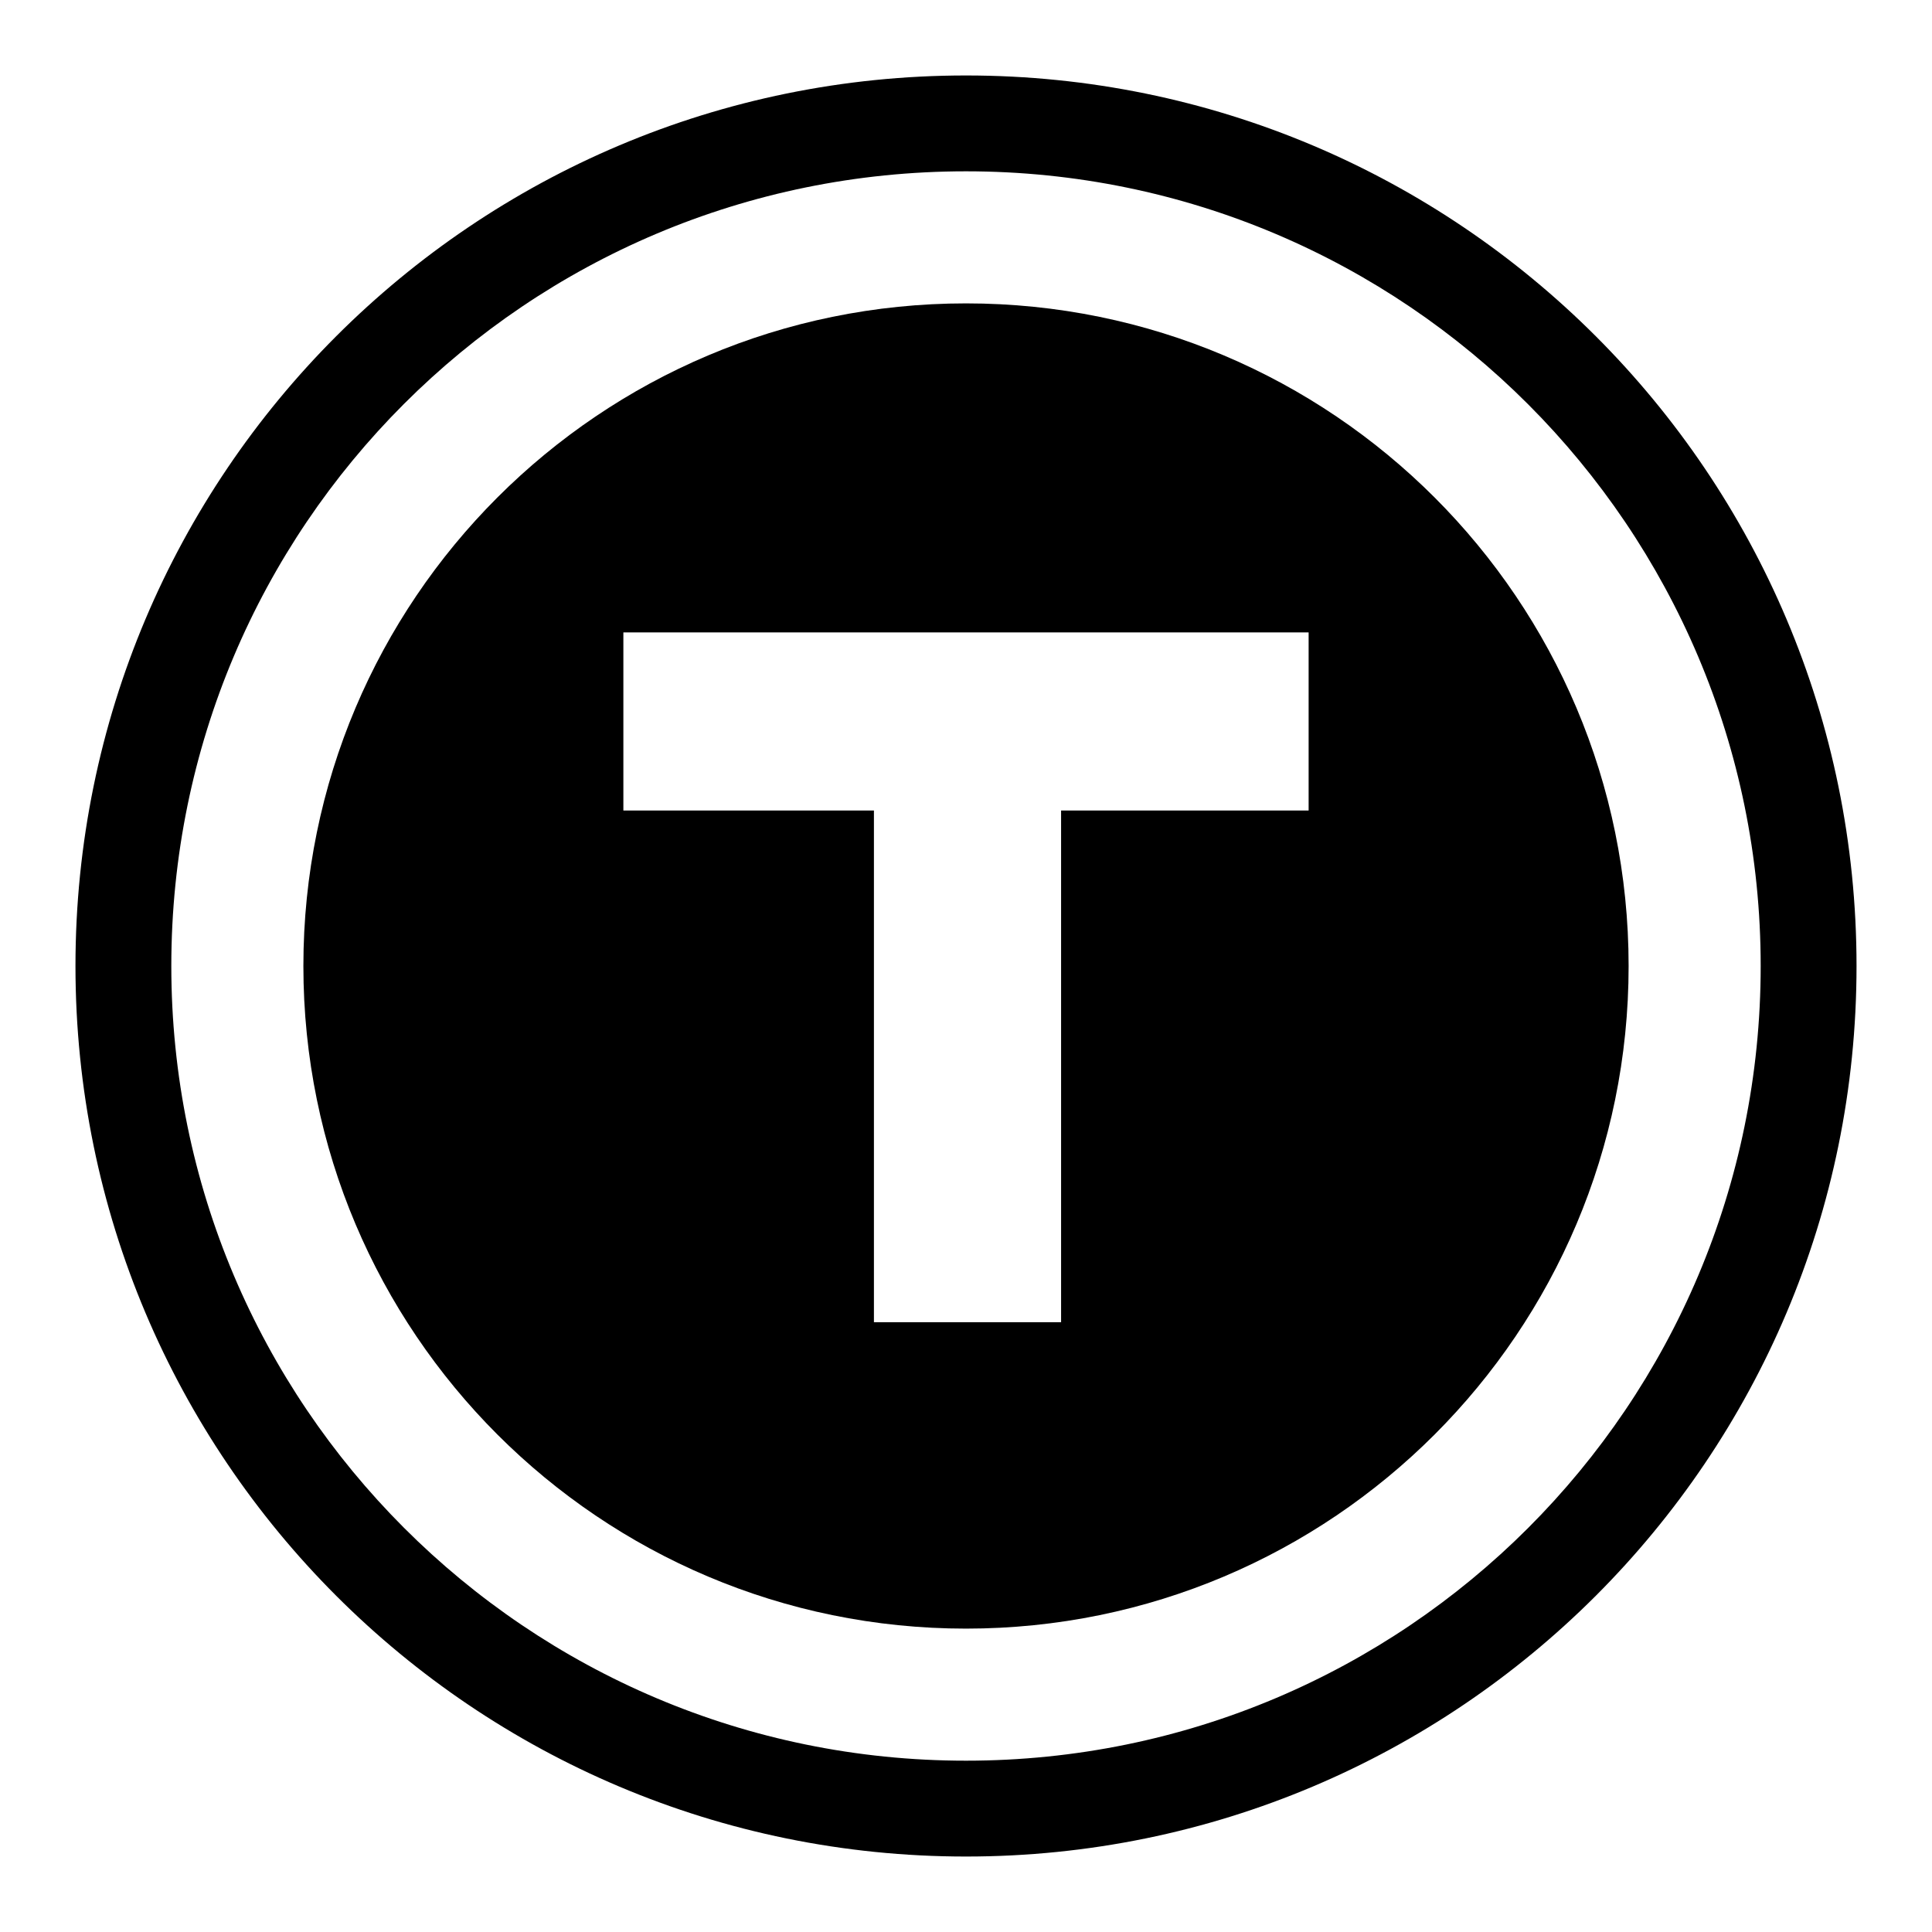
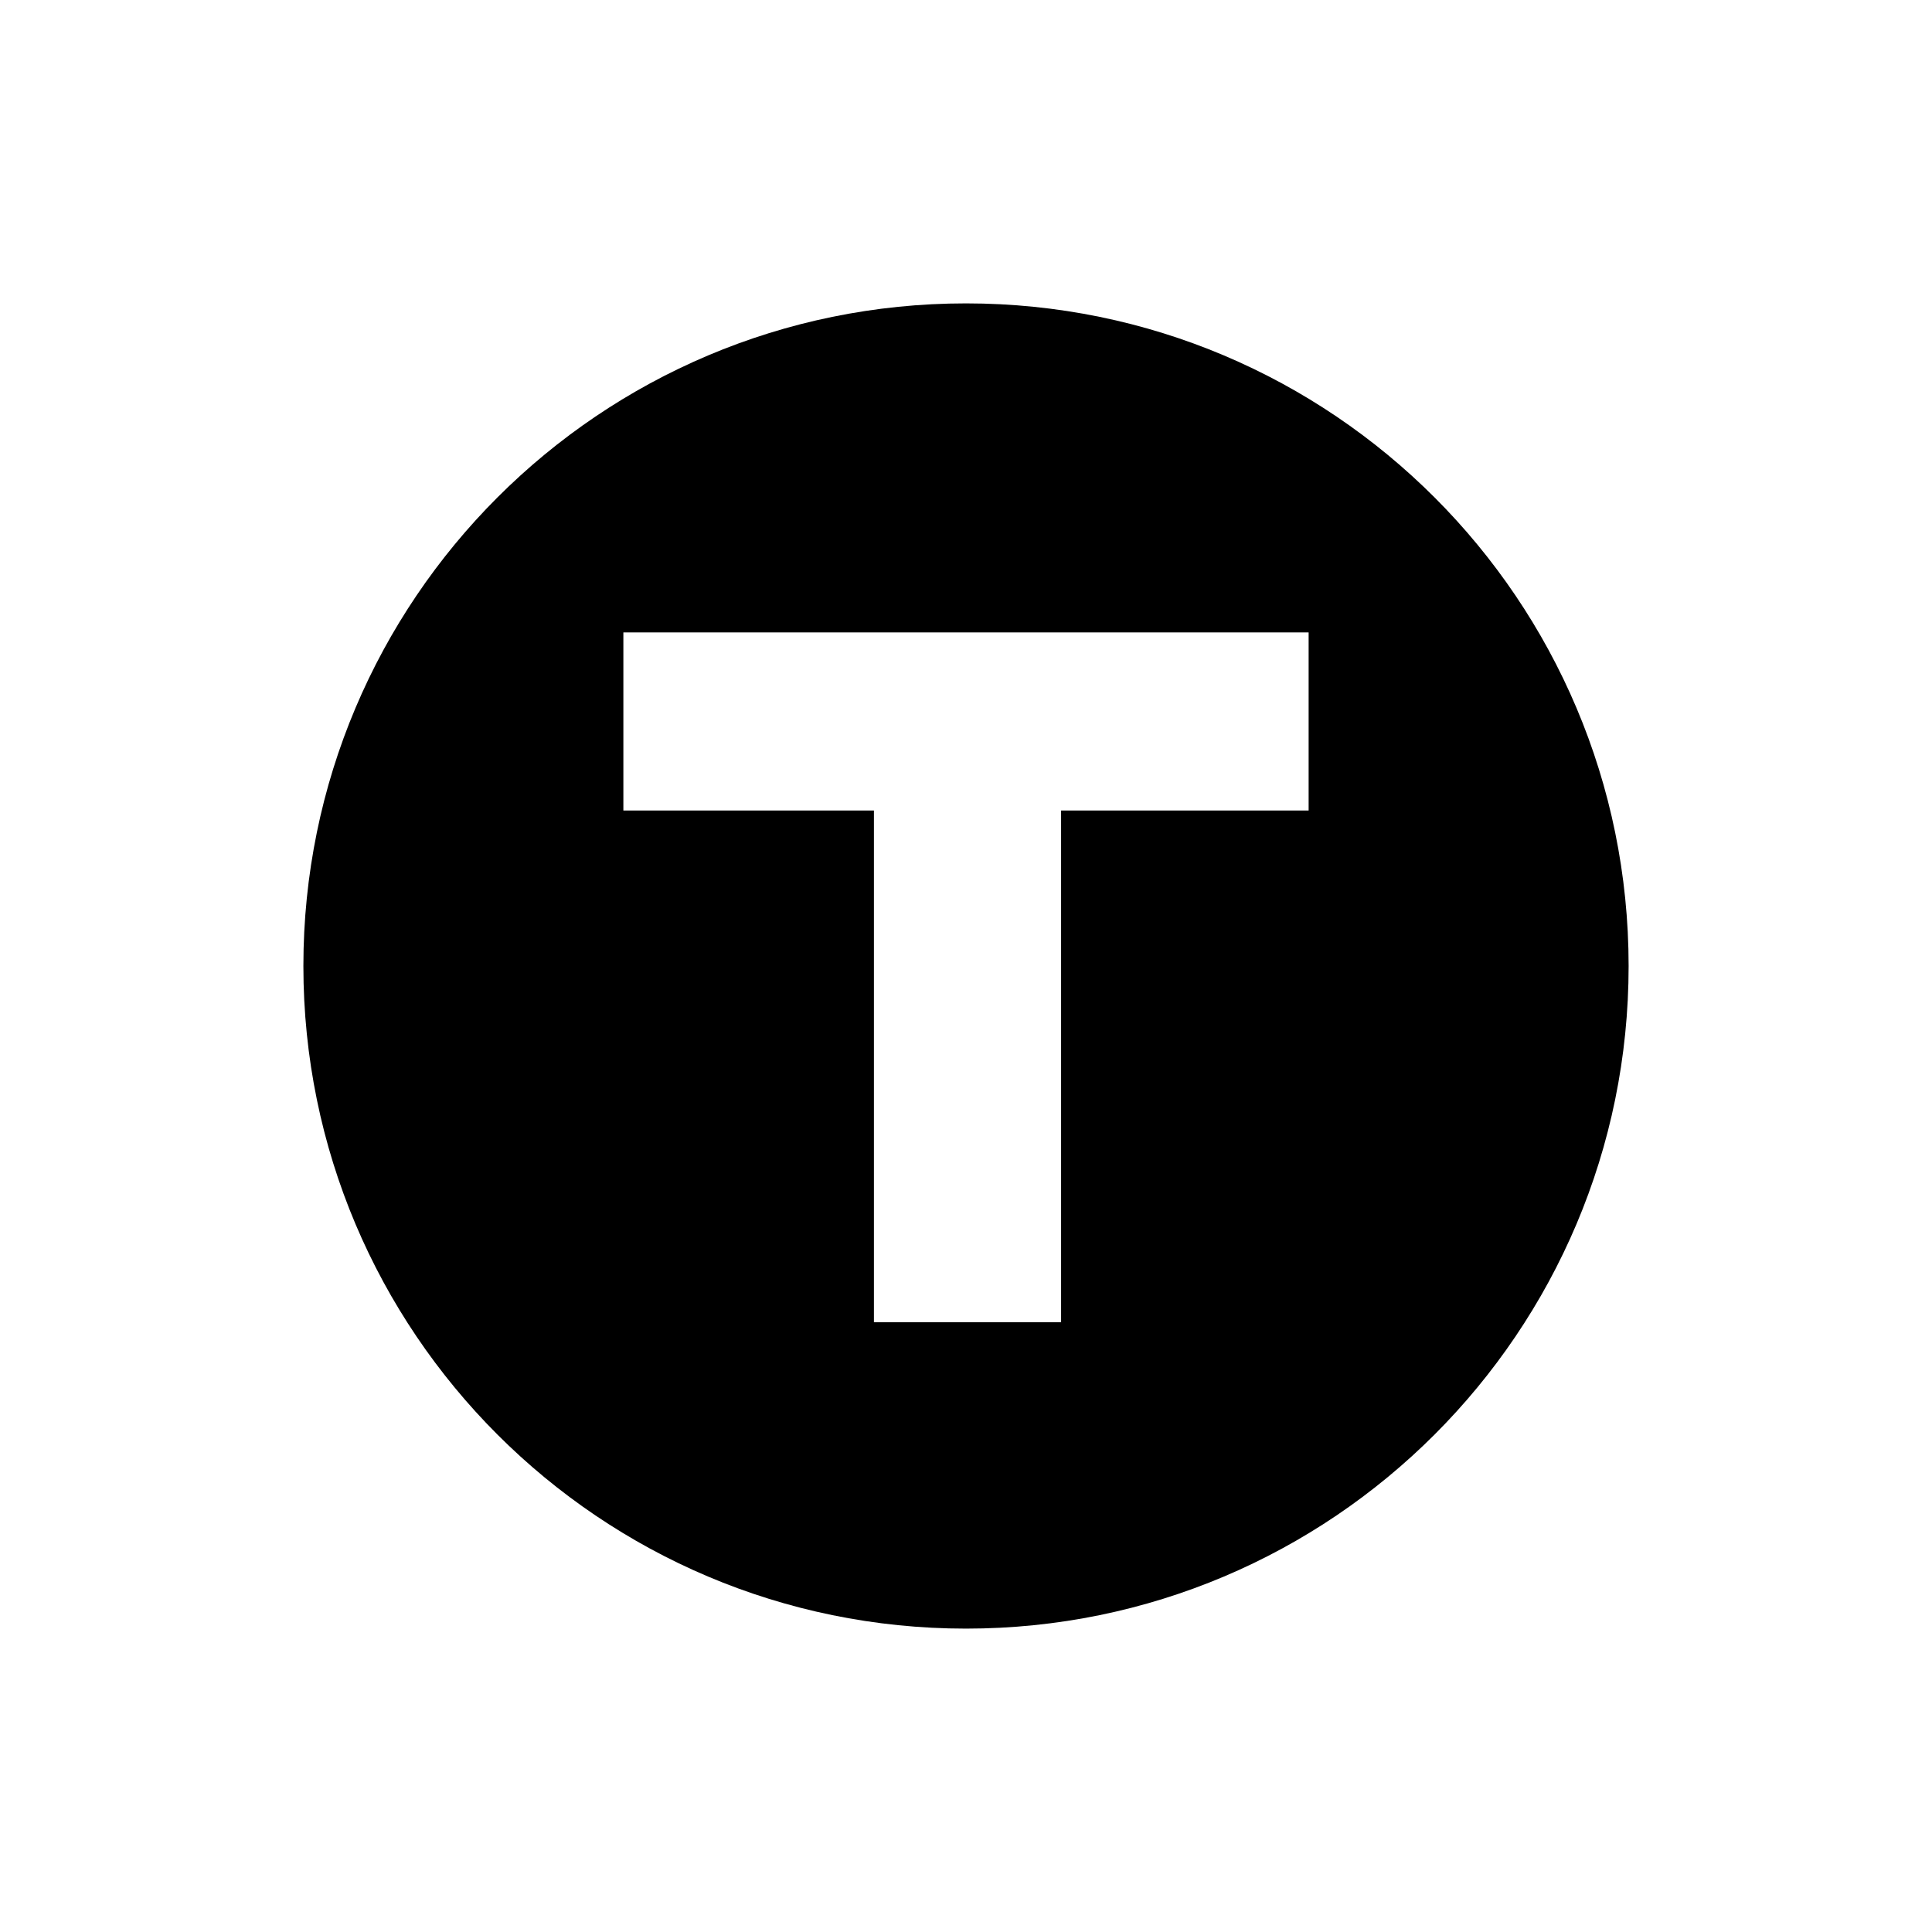
<svg xmlns="http://www.w3.org/2000/svg" version="1.1" x="0px" y="0px" viewBox="0 0 256 256" enable-background="new 0 0 256 256" xml:space="preserve">
  <g>
    <g>
-       <path fill="#000000" d="M128,10C62.8,10,10,62.8,10,128c0,65.2,52.8,118,118,118c65.2,0,118-52.8,118-118C246,62.8,193.2,10,128,10z M128,233.3c-58.2,0-105.3-47.2-105.3-105.3C22.7,69.8,69.8,22.7,128,22.7c58.2,0,105.3,47.2,105.3,105.3C233.3,186.2,186.2,233.3,128,233.3z" />
      <path fill="#000000" d="M128,40.2c-48.5,0-87.8,39.3-87.8,87.8c0,48.5,39.3,87.8,87.8,87.8c48.5,0,87.8-39.3,87.8-87.8C215.8,79.5,176.5,40.2,128,40.2z M173.4,107.4h-32.8v67.8h-24.8v-67.8H82.6V83.8h90.8V107.4z" />
    </g>
  </g>
</svg>